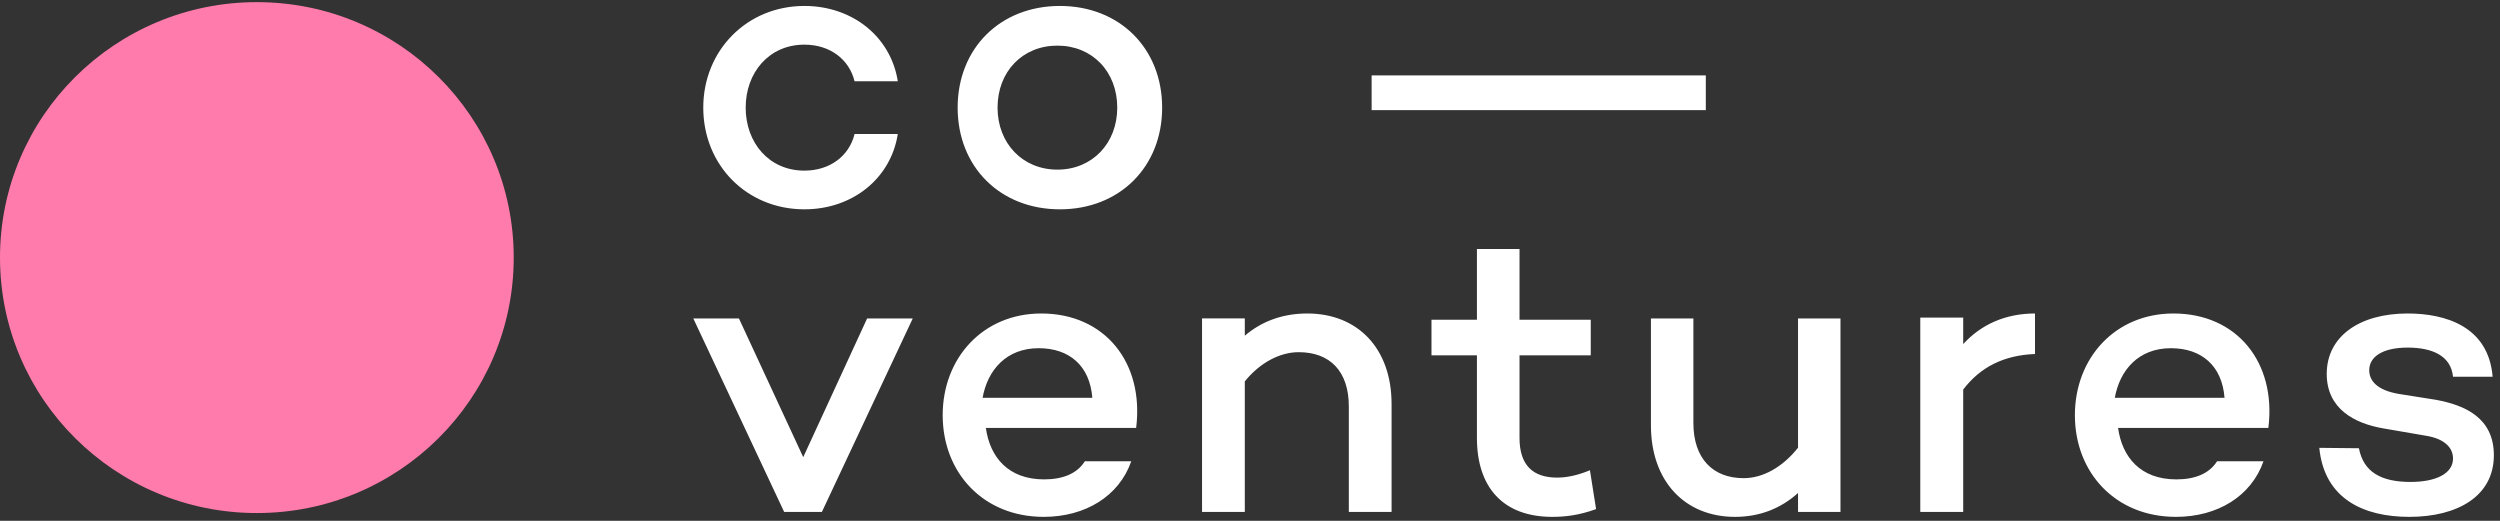
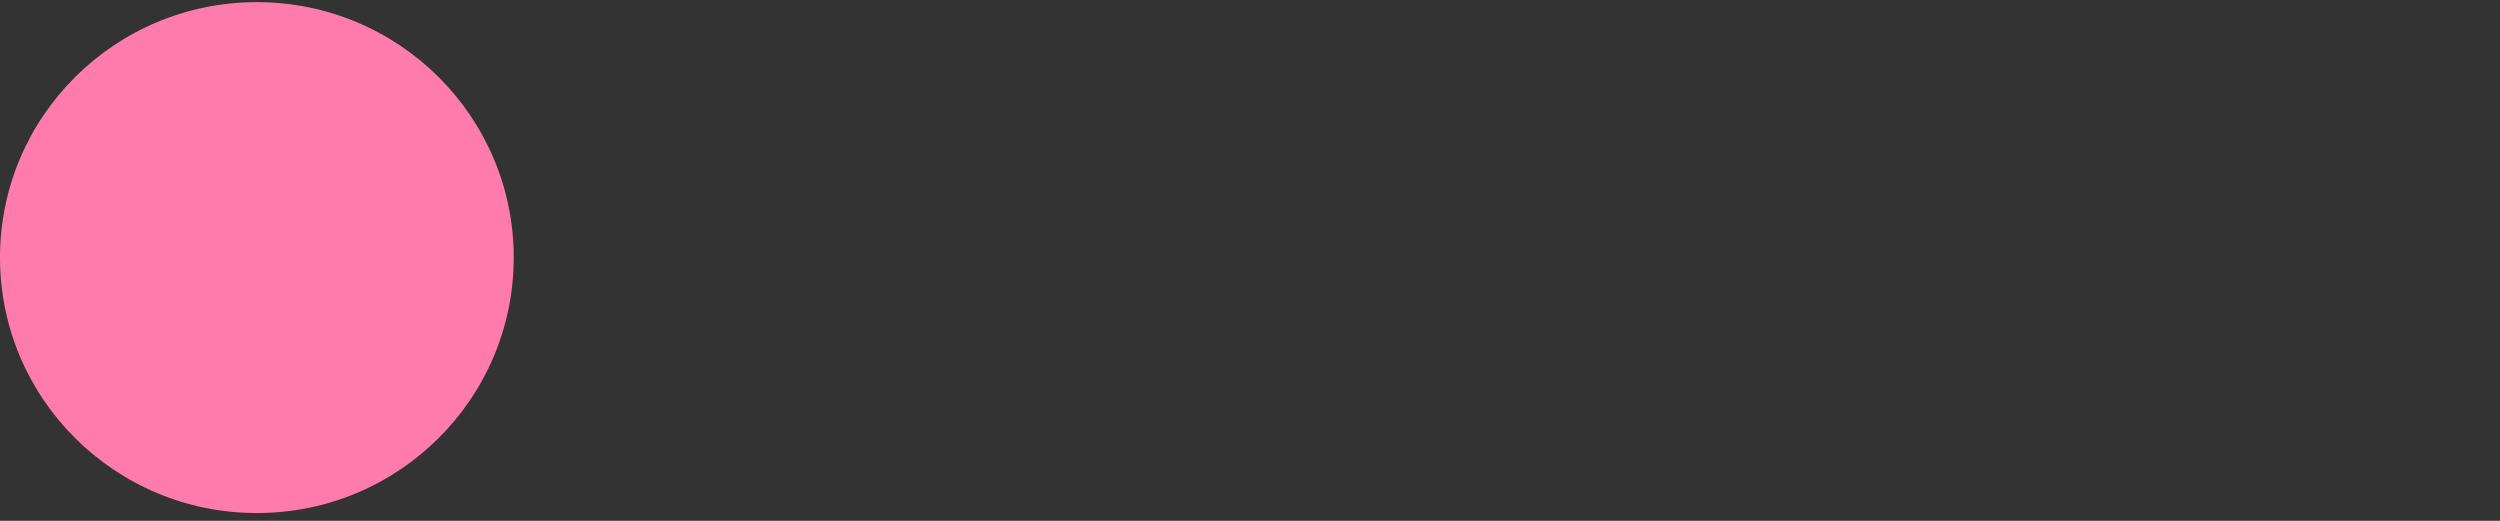
<svg xmlns="http://www.w3.org/2000/svg" id="coventures_logo" width="192" height="40" viewBox="0 0 192 40" fill="none">
  <rect x="0" y="0" width="192" height="40" fill="#333333" stroke="none" />
  <ellipse cx="19.727" cy="19.783" rx="19.727" ry="19.619" fill="#FF7BAC" />
-   <path fill-rule="evenodd" clip-rule="evenodd" d="M65.631 10.29C65.224 11.965 63.752 13.104 61.778 13.104C59.054 13.104 57.268 10.954 57.268 8.266C57.268 5.579 59.054 3.429 61.778 3.429C63.752 3.429 65.224 4.567 65.631 6.243H68.951C68.418 2.828 65.474 0.457 61.778 0.457C57.362 0.457 54.011 3.871 54.011 8.266C54.011 12.693 57.362 16.076 61.778 16.076C65.474 16.076 68.418 13.704 68.951 10.29H65.631ZM89.253 8.266C89.253 3.713 85.986 0.457 81.4 0.457C76.814 0.457 73.547 3.713 73.547 8.266C73.547 12.819 76.814 16.076 81.4 16.076C85.986 16.076 89.253 12.819 89.253 8.266ZM81.208 13.028C83.885 13.028 85.805 11.005 85.805 8.266C85.805 5.496 83.885 3.504 81.208 3.504C78.532 3.504 76.612 5.496 76.612 8.266C76.612 11.005 78.532 13.028 81.208 13.028ZM105.341 5.79V8.457H131.006V5.79H105.341ZM66.595 24.456H70.1L63.122 39.314H60.223L53.245 24.456H56.75L61.688 35.109L66.595 24.456ZM87.256 32.865C87.882 27.838 84.847 24.076 79.968 24.076C75.495 24.076 72.398 27.49 72.398 31.885C72.398 36.312 75.526 39.695 80.155 39.695C83.346 39.695 85.942 38.114 86.881 35.426H83.315C82.72 36.375 81.626 36.817 80.187 36.817C77.434 36.817 76.026 35.11 75.714 32.865H87.256ZM79.772 26.742C77.282 26.742 75.846 28.421 75.463 30.552H83.89C83.698 28.066 82.102 26.742 79.772 26.742ZM106.873 31.031C106.873 26.731 104.253 24.076 100.4 24.076C98.506 24.076 96.895 24.676 95.601 25.783V24.455H92.317V39.314H95.601V29.292C96.769 27.838 98.316 27.047 99.737 27.047C102.137 27.047 103.59 28.502 103.59 31.22V39.314H106.873V31.031ZM122.107 36.114L122.579 39.098C121.289 39.569 120.22 39.695 119.214 39.695C115.441 39.695 113.428 37.433 113.428 33.633V27.289H109.938V24.557H113.428V19.123H116.699V24.557H122.17V27.289H116.699V33.633C116.699 35.769 117.768 36.68 119.591 36.68C120.472 36.68 121.352 36.428 122.107 36.114ZM141.349 24.456H138.089V34.383C136.887 35.901 135.368 36.723 133.912 36.723C131.539 36.723 130.052 35.205 130.052 32.487V24.456H126.792V32.676C126.792 36.944 129.387 39.695 133.248 39.695C135.178 39.695 136.792 39.031 138.089 37.861V39.315H141.349V24.456ZM150.774 26.425C152.136 24.933 154.006 24.076 156.288 24.076V27.187C153.911 27.282 152.105 28.171 150.774 29.917V39.314H147.478V24.393H150.774V26.425ZM174.21 32.865C174.836 27.838 171.802 24.076 166.922 24.076C162.449 24.076 159.352 27.49 159.352 31.885C159.352 36.312 162.48 39.695 167.11 39.695C170.3 39.695 172.897 38.114 173.835 35.426H170.269C169.675 36.375 168.58 36.817 167.141 36.817C164.388 36.817 162.981 35.11 162.668 32.865H174.21ZM166.726 26.742C164.236 26.742 162.8 28.421 162.417 30.552H170.844C170.653 28.066 169.057 26.742 166.726 26.742ZM185.127 37.013C182.877 37.013 181.514 36.255 181.165 34.425L178.122 34.394C178.503 38.306 181.514 39.695 185.032 39.695C188.772 39.695 191.529 38.085 191.529 34.962C191.529 32.09 189.311 31.112 187.06 30.702L184.271 30.26C182.528 29.976 181.957 29.219 181.957 28.43C181.957 27.389 183.003 26.695 184.905 26.695C186.807 26.695 188.233 27.326 188.392 28.935H191.434C191.117 25.054 187.789 24.076 184.905 24.076C181.197 24.076 178.693 25.843 178.693 28.714C178.693 31.396 180.816 32.532 183.098 32.911L186.395 33.479C187.663 33.699 188.392 34.331 188.392 35.214C188.392 36.382 187.06 37.013 185.127 37.013Z" fill="white" />
</svg>